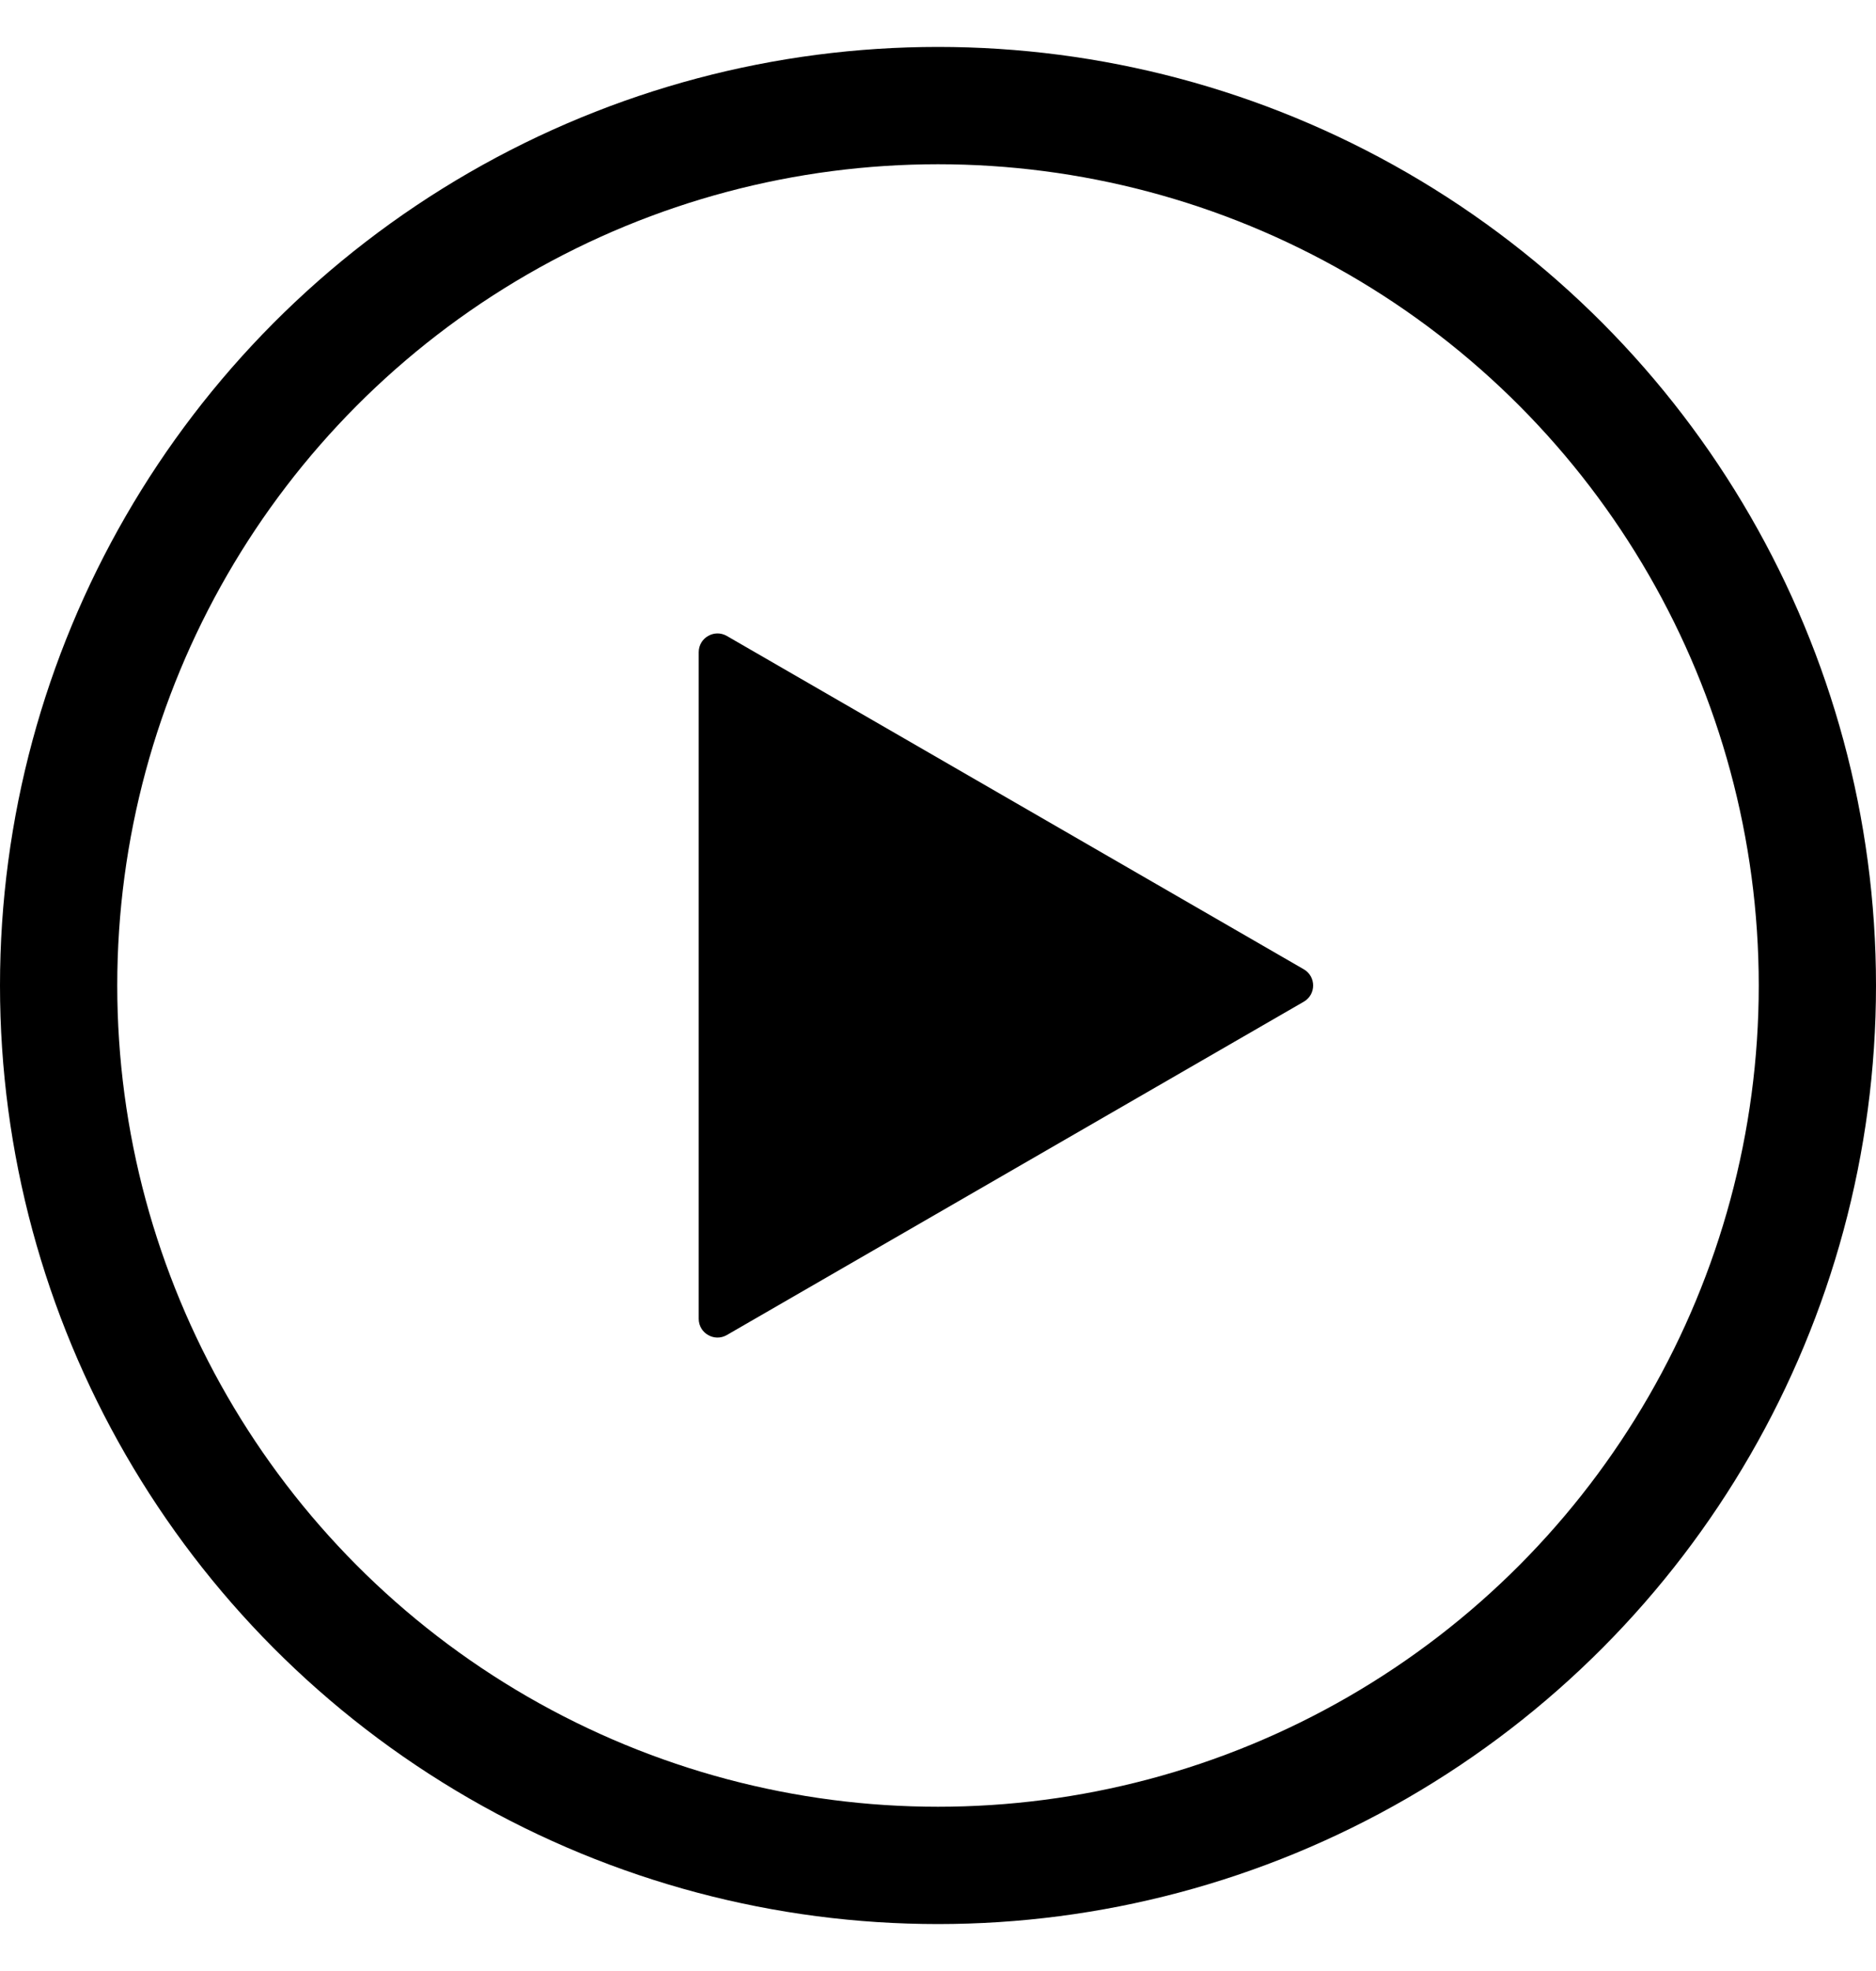
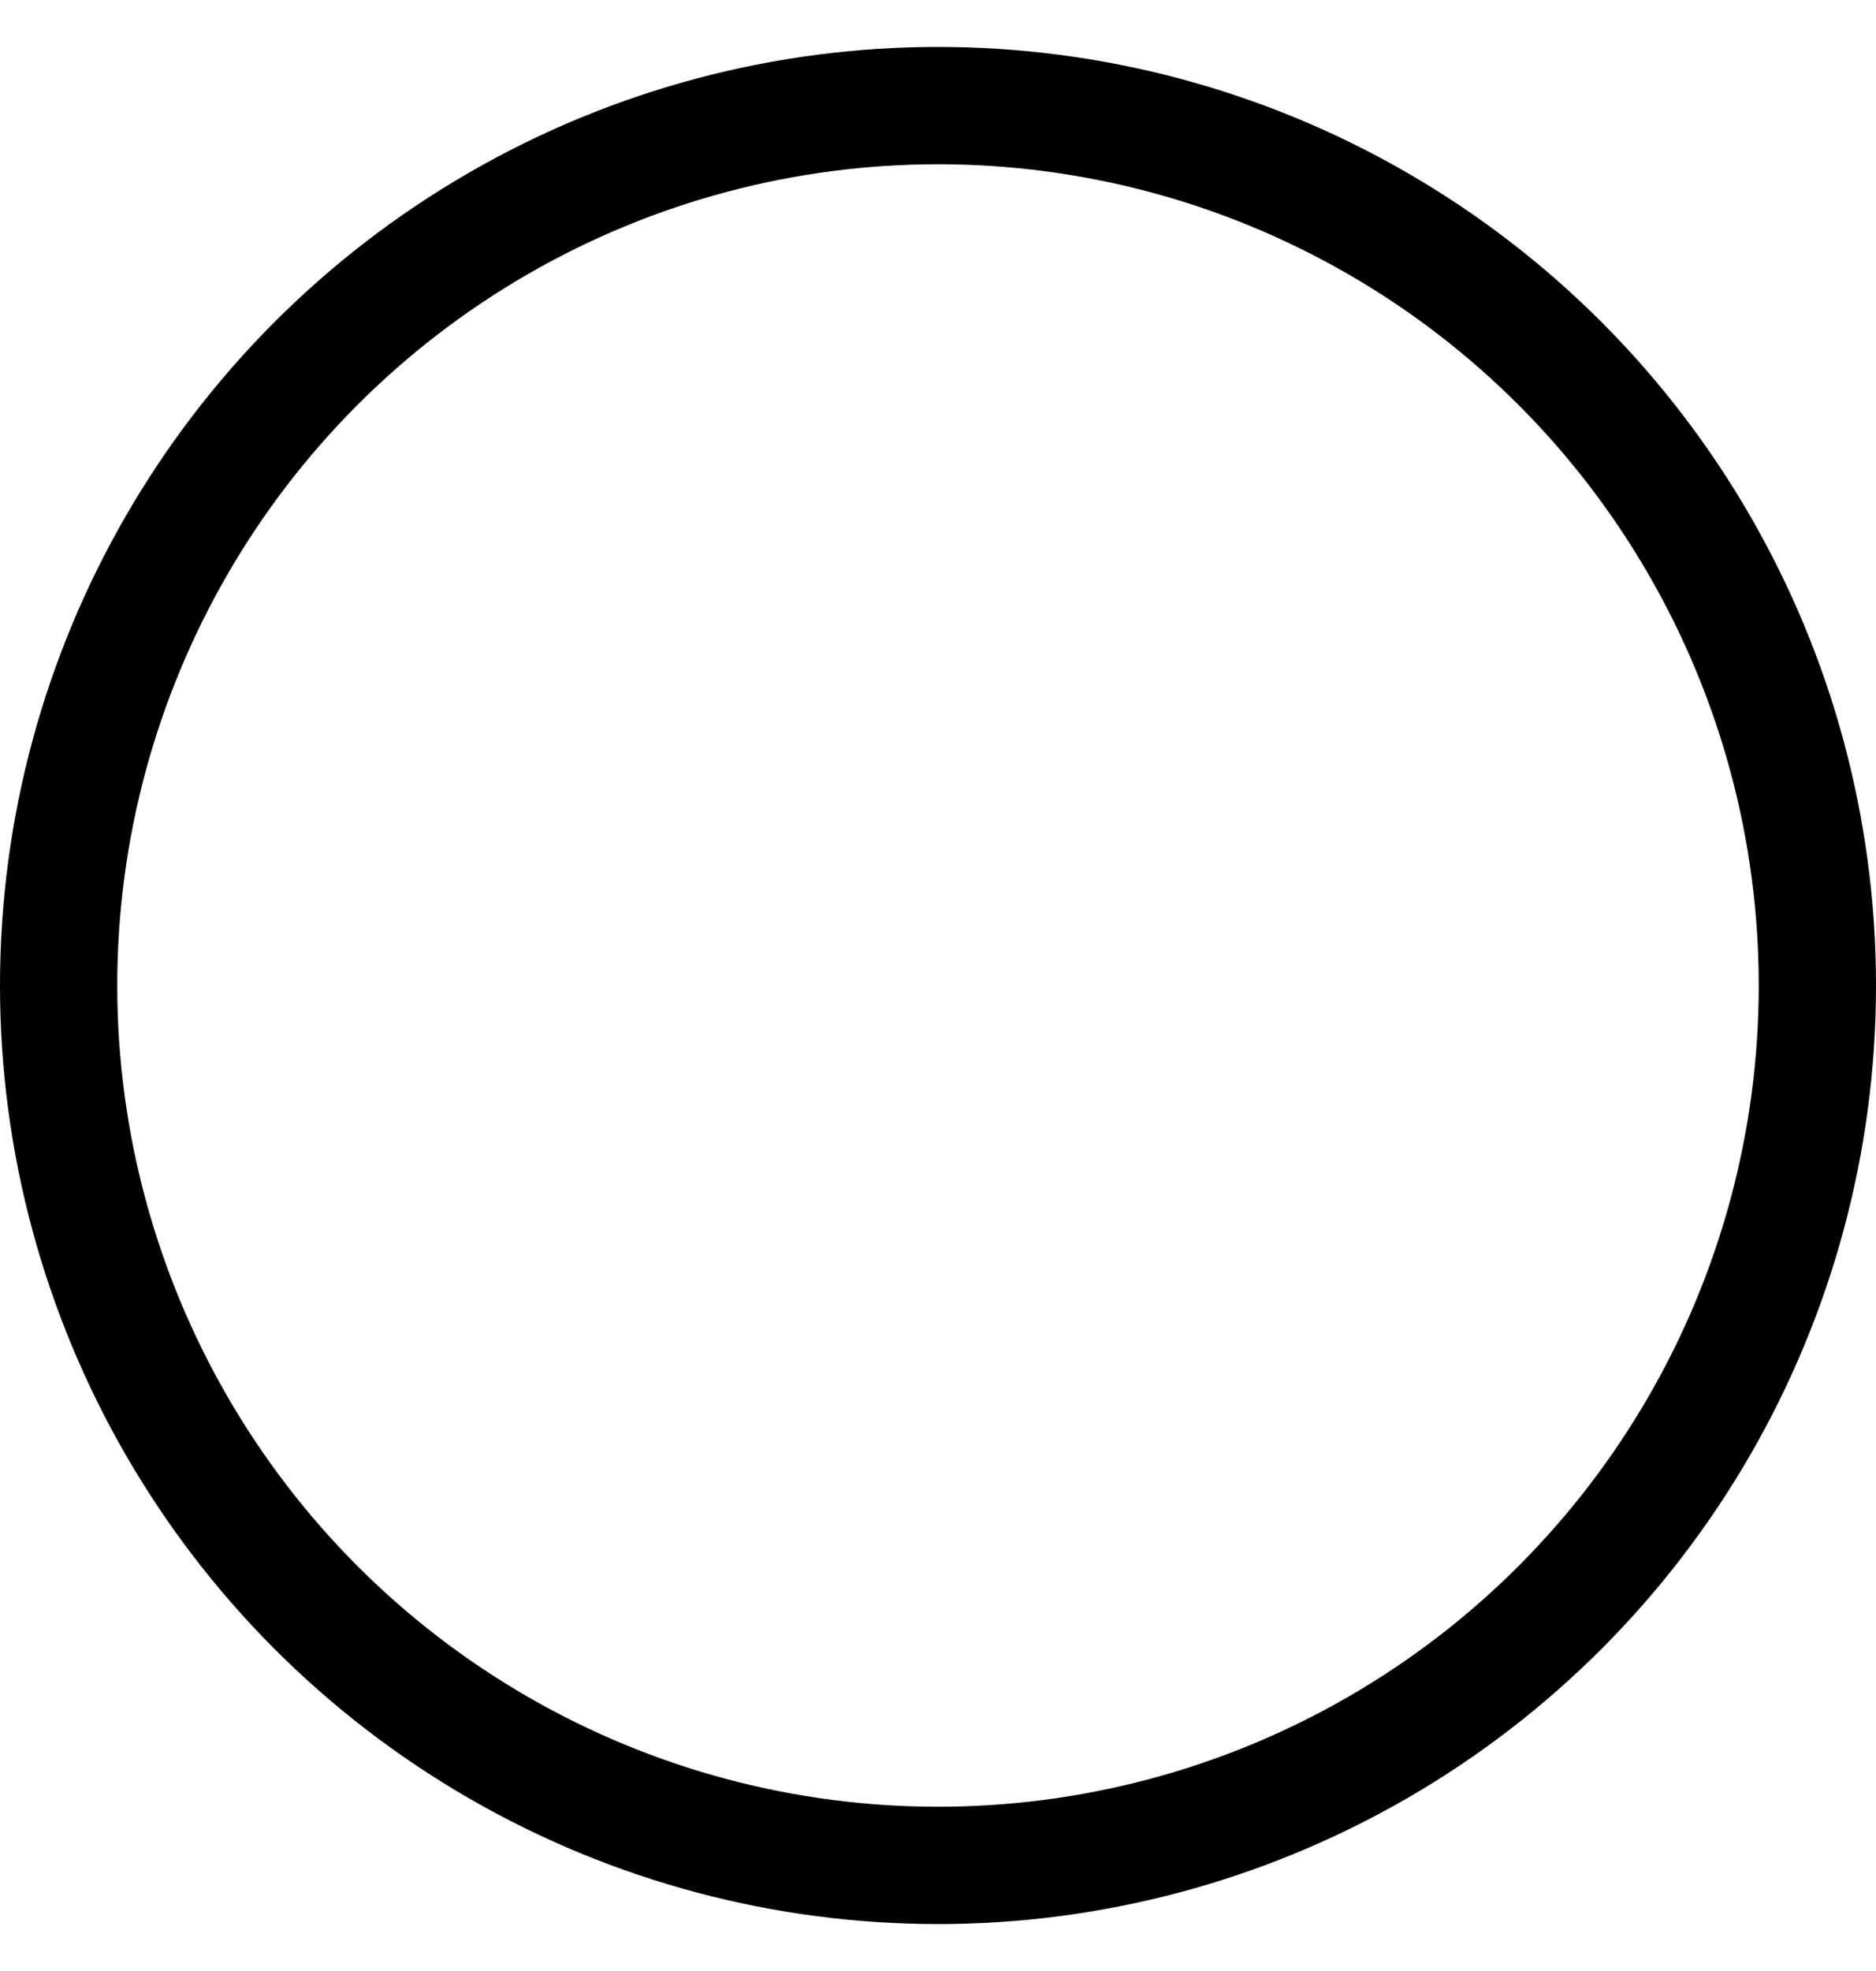
<svg xmlns="http://www.w3.org/2000/svg" width="20" height="21" viewBox="0 0 20 21" fill="none">
  <circle cx="10" cy="10.5" r="9.375" stroke="#000" stroke-width="1.25" />
-   <path d="M13.899 10.327C14.033 10.404 14.033 10.596 13.899 10.673L7.749 14.224C7.616 14.301 7.449 14.205 7.449 14.051L7.449 6.949C7.449 6.795 7.616 6.699 7.749 6.776L13.899 10.327Z" fill="#000" />
</svg>